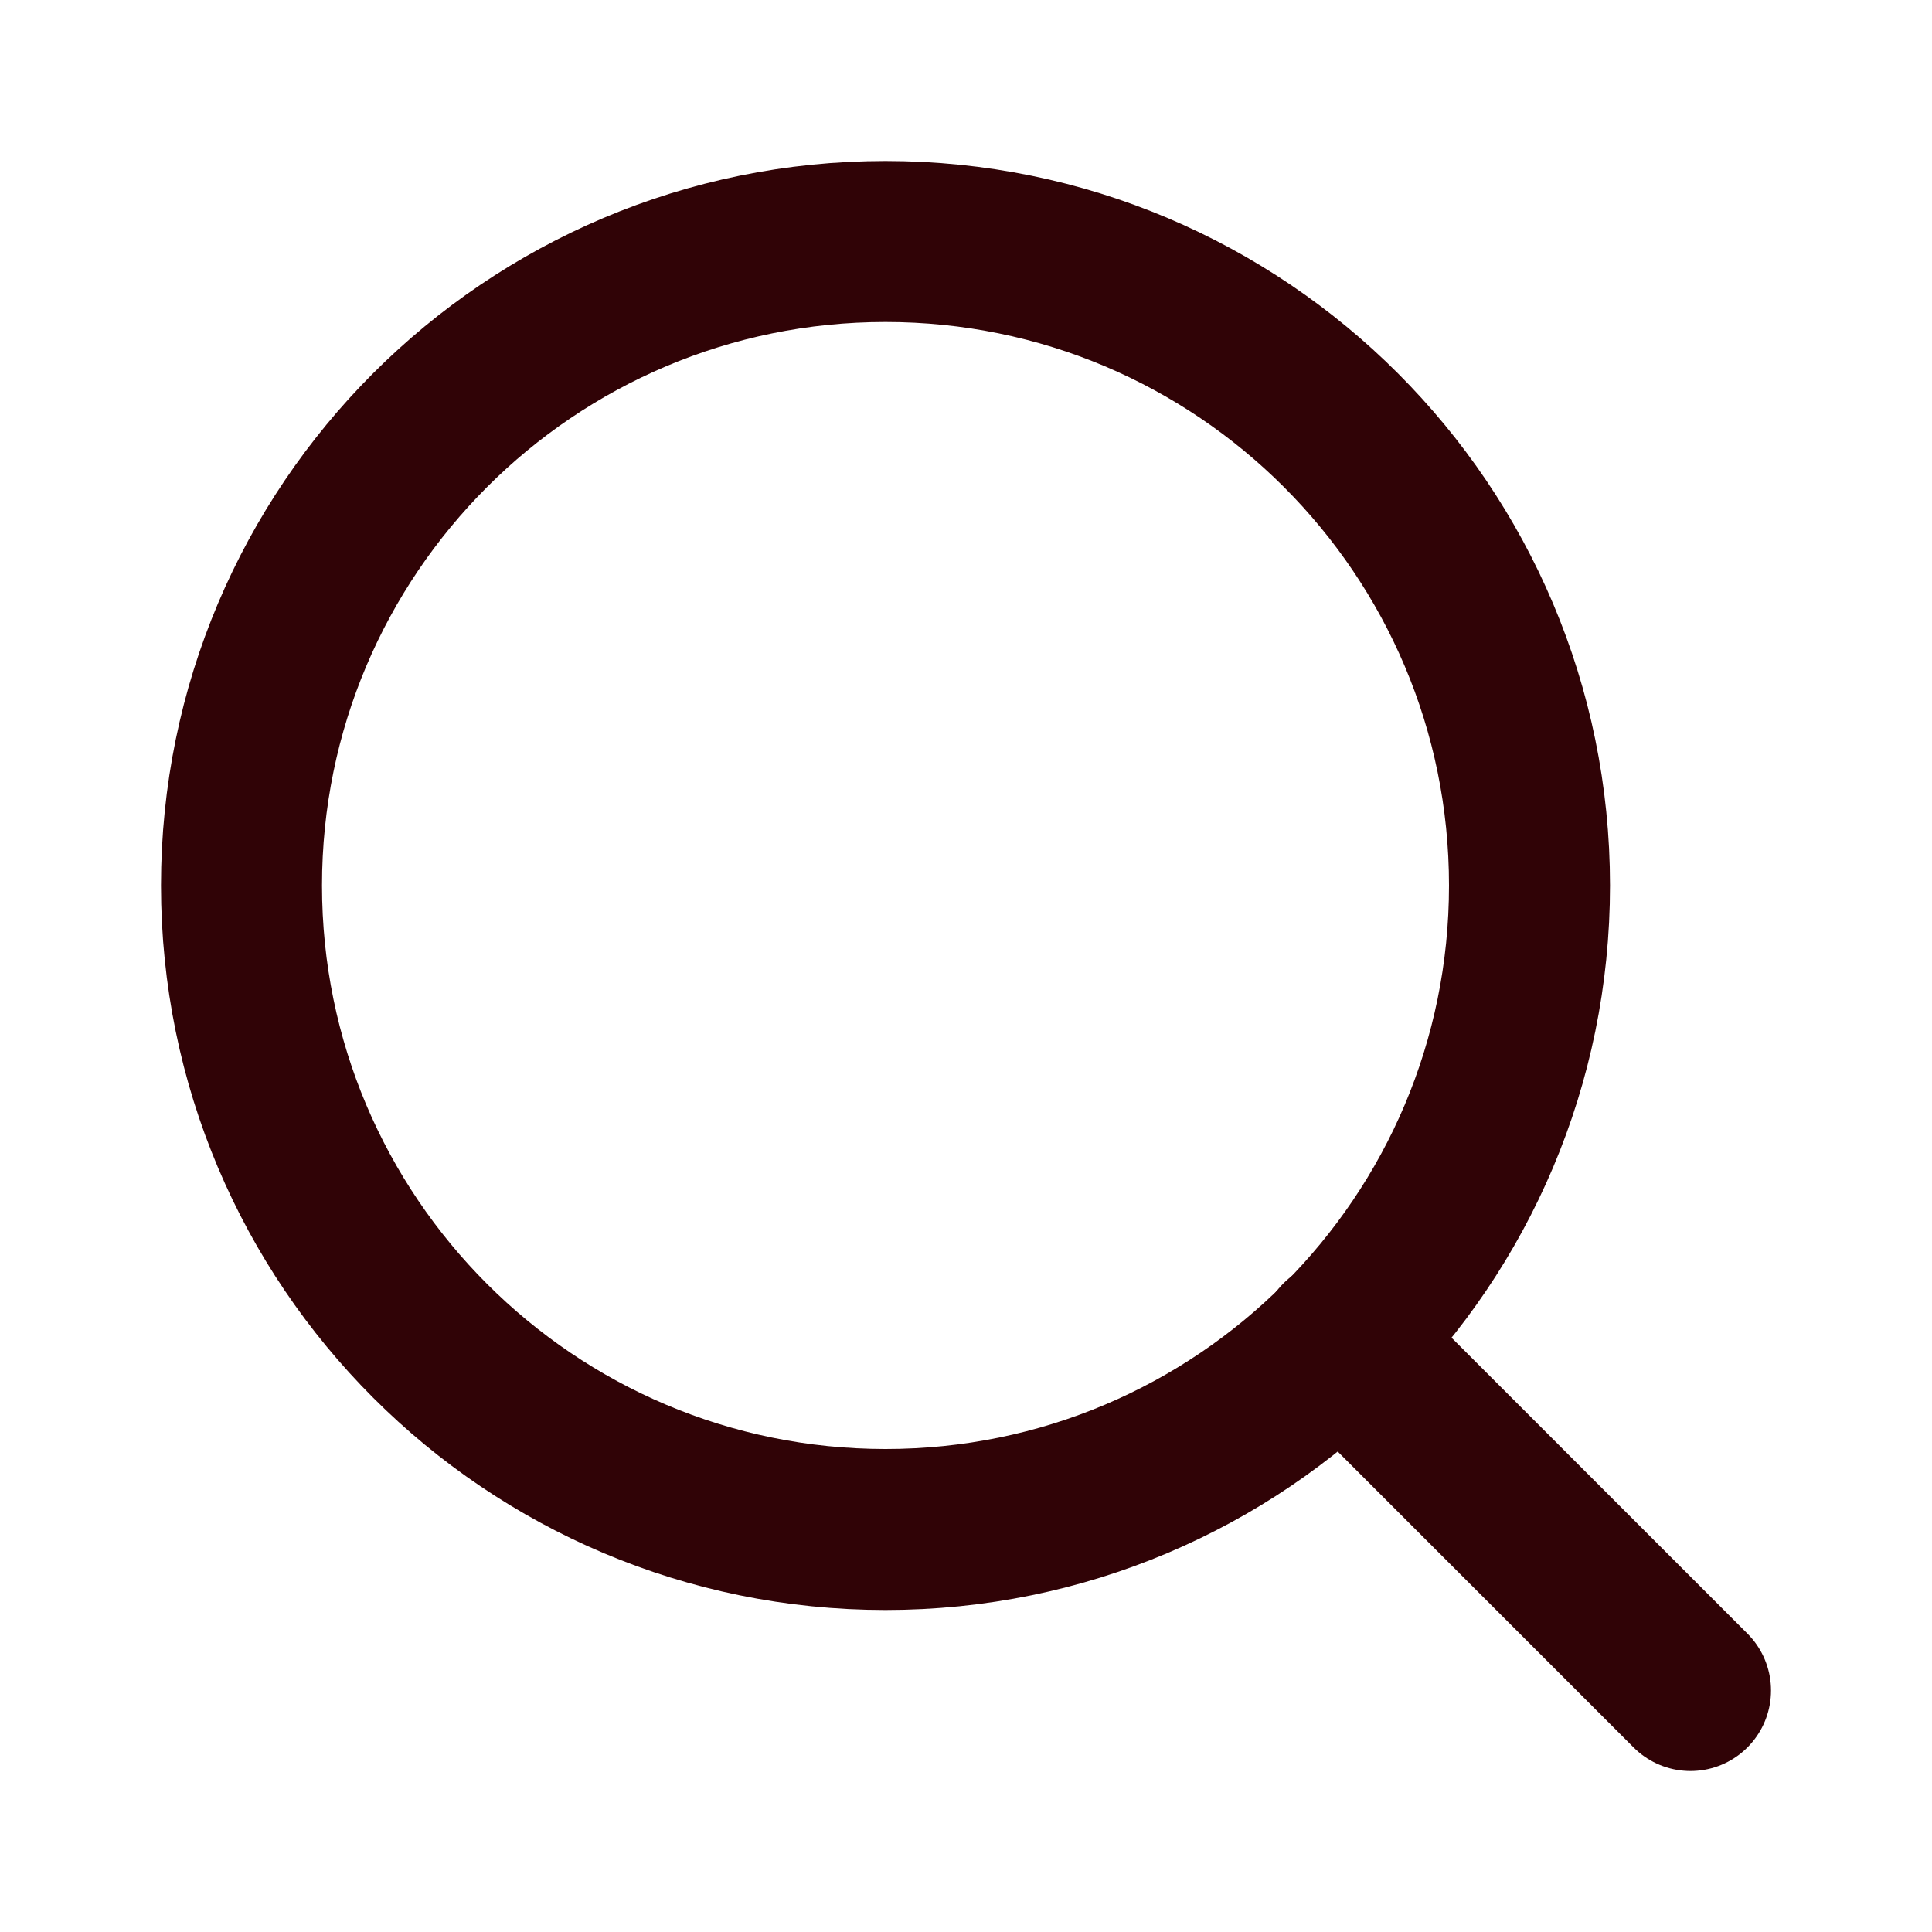
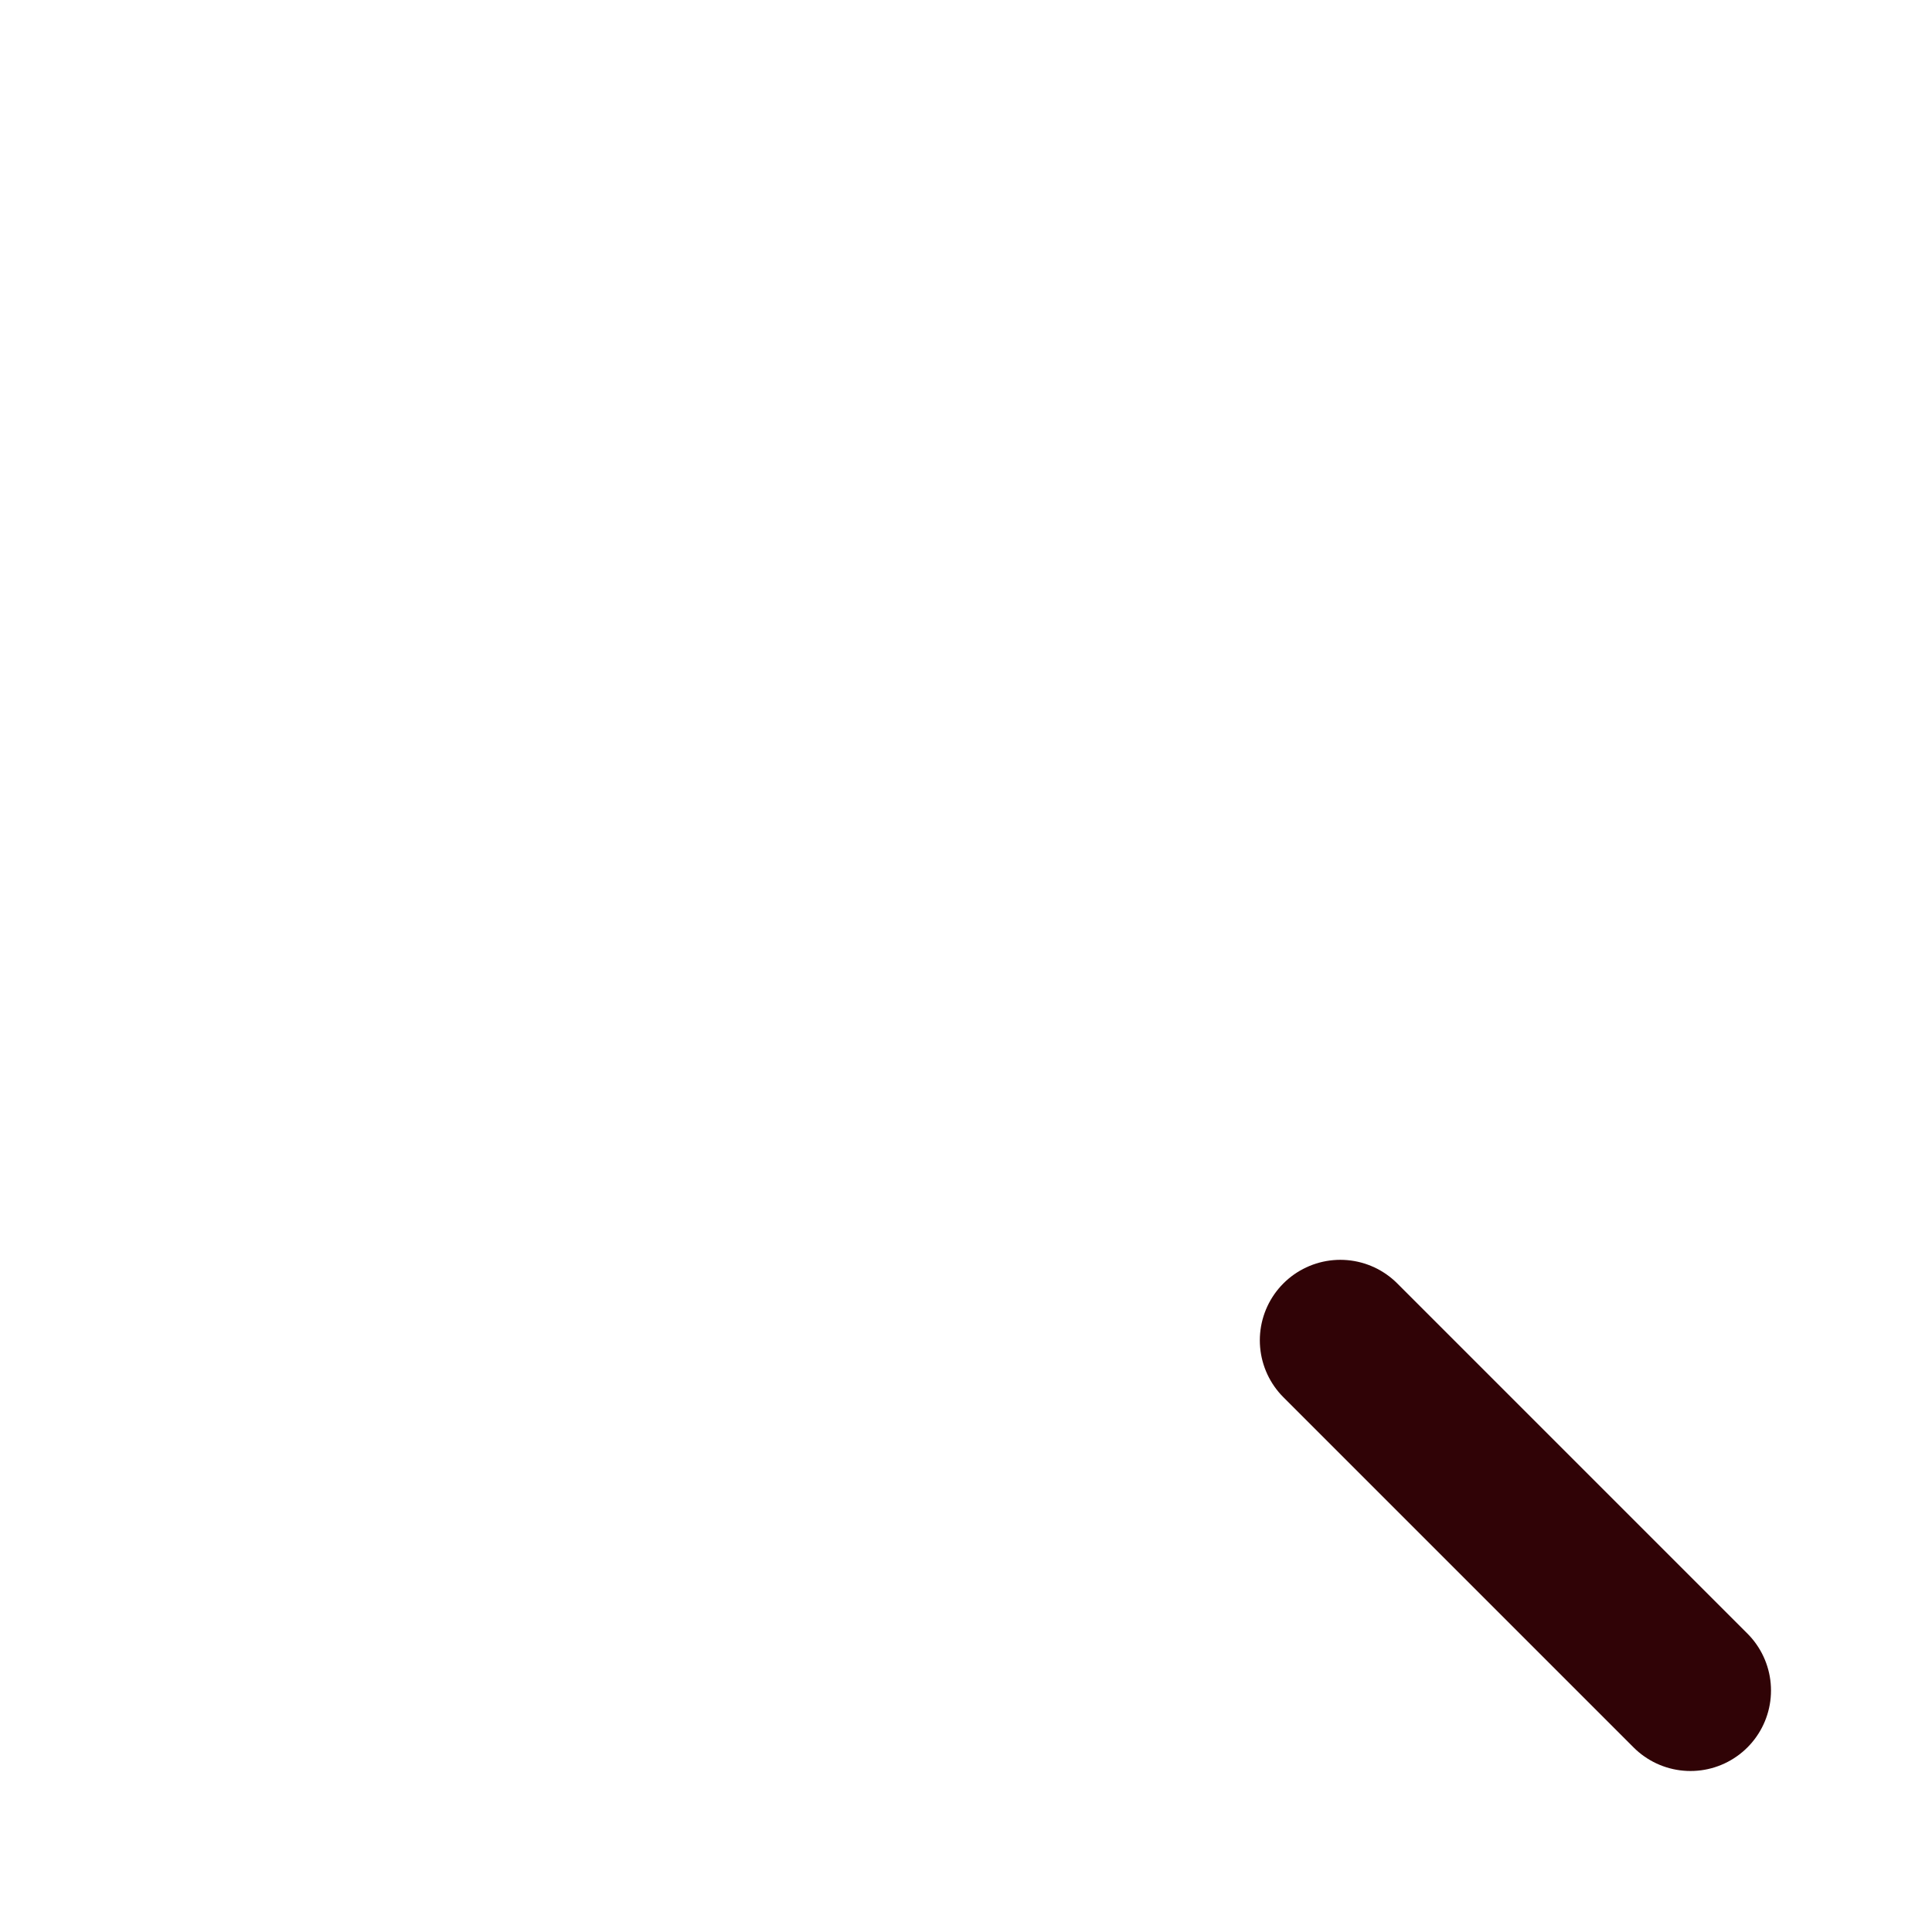
<svg xmlns="http://www.w3.org/2000/svg" width="24" height="24" viewBox="0 0 24 24" fill="none">
-   <path d="M11 19C15.418 19 19 15.418 19 11C19 6.582 15.418 3 11 3C6.582 3 3 6.582 3 11C3 15.418 6.582 19 11 19Z" stroke="#300306" stroke-width="2" stroke-linecap="round" stroke-linejoin="round" />
  <path d="M21 21L16.65 16.65" stroke="#300306" stroke-width="2" stroke-linecap="round" stroke-linejoin="round" />
</svg>